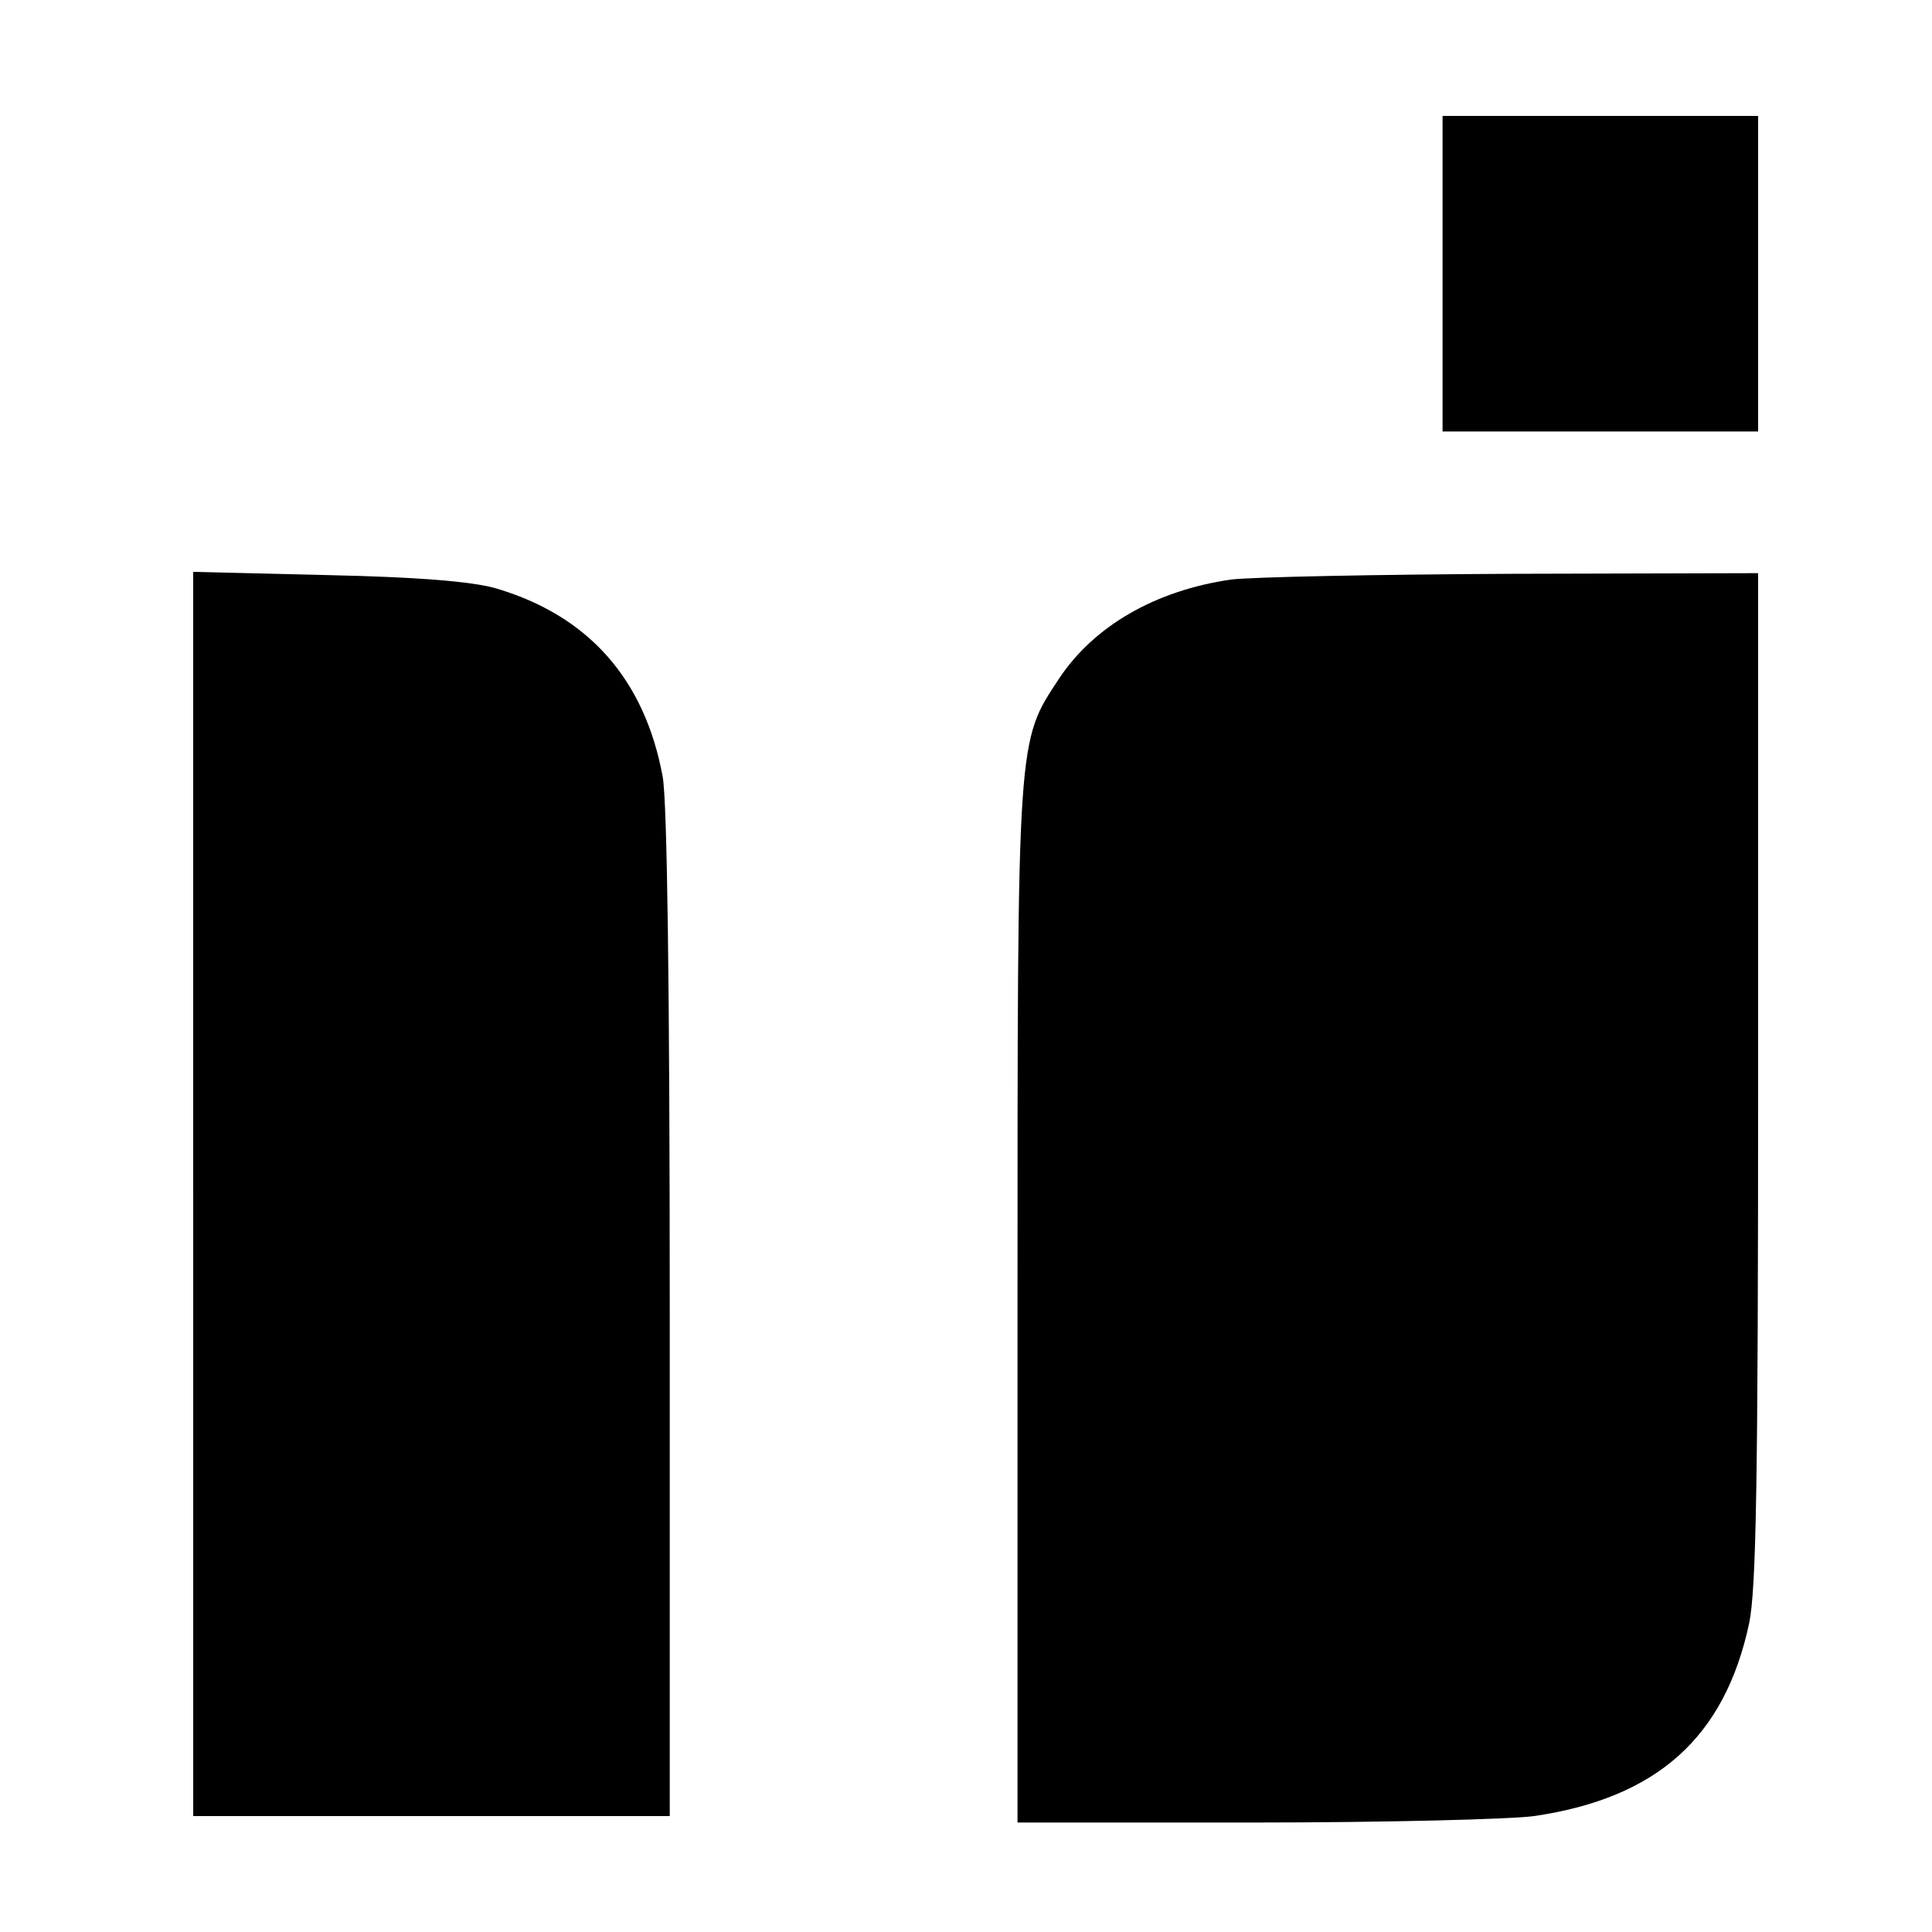
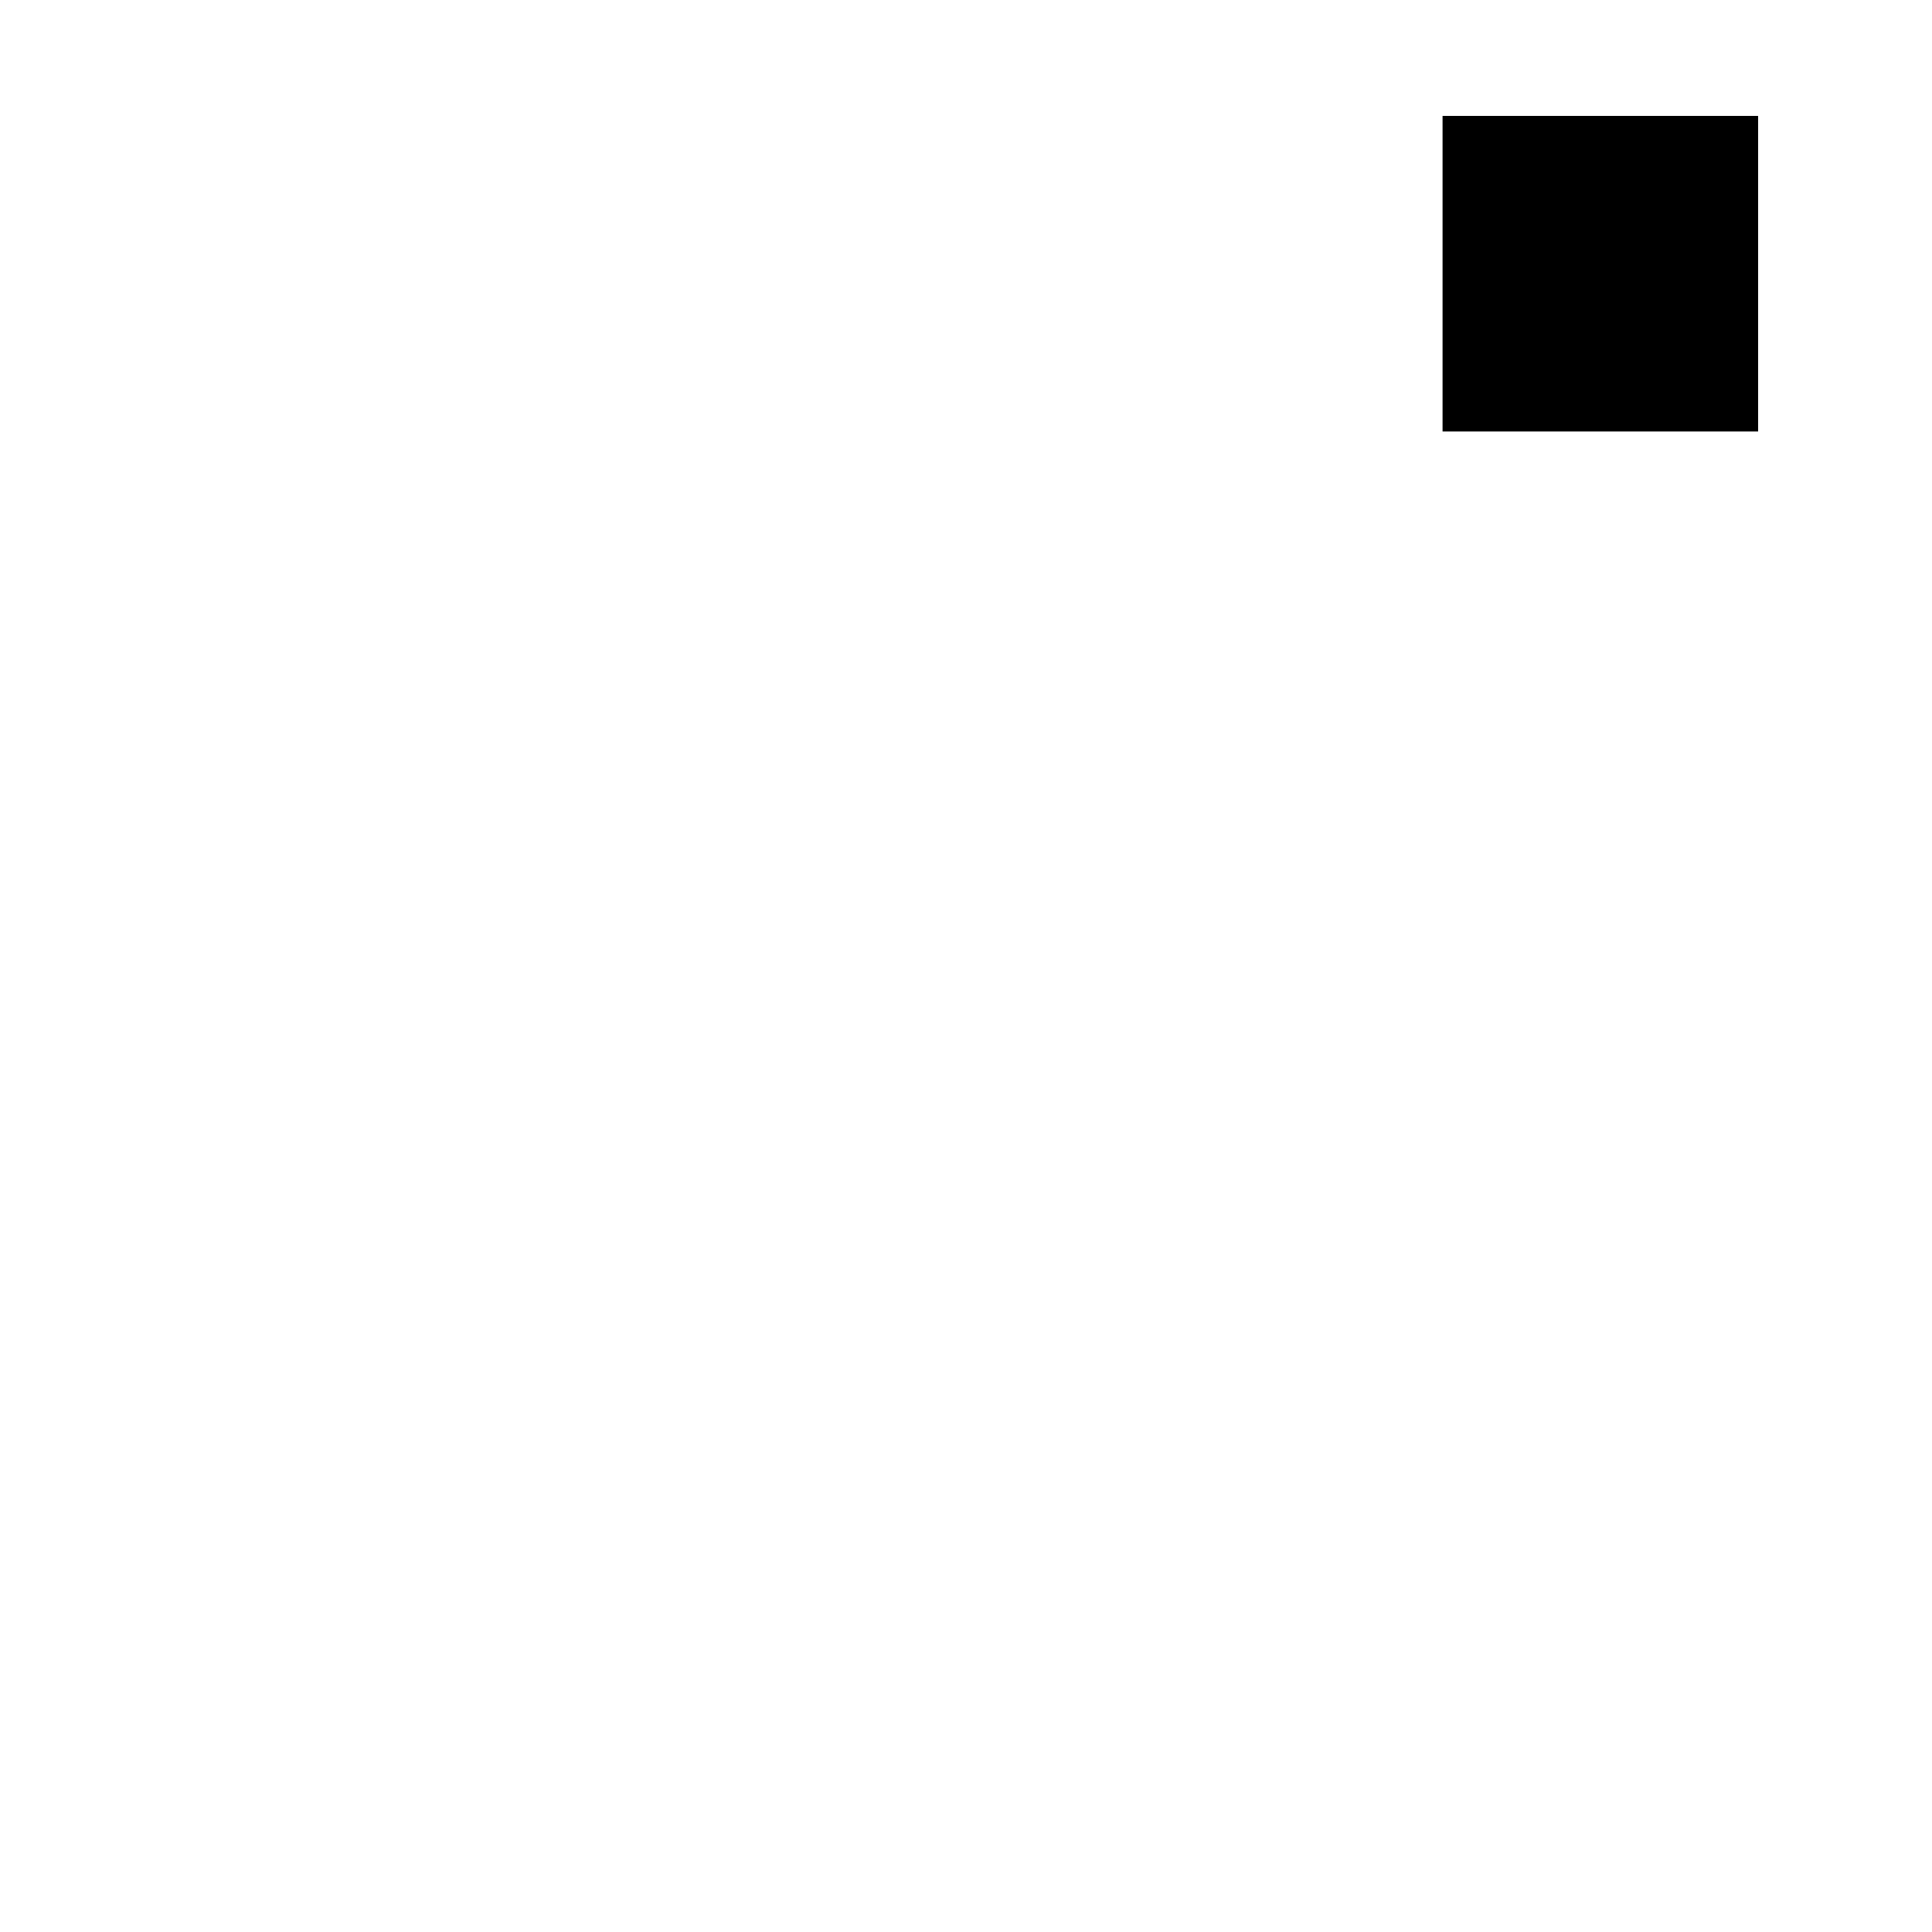
<svg xmlns="http://www.w3.org/2000/svg" version="1.0" width="300pt" height="300pt" viewBox="0 0 300 300" preserveAspectRatio="xMidYMid meet">
  <g transform="translate(0,300) scale(0.1,-0.1)" fill="#000000" stroke="none">
    <path d="M2240 2575 l0 -245 245 0 245 0 0 245 0 245 -245 0 -245 0 0 -245z" />
-     <path d="M300 1146 l0 -966 370 0 370 0 0 778 c0 507 -4 798 -11 836 -28 152 -116 251 -261 293 -37 10 -118 17 -260 20 l-208 5 0 -966z" />
-     <path d="M1911 2100 c-117 -17 -212 -72 -266 -153 -66 -100 -65 -84 -65 -974 l0 -803 368 0 c202 0 397 5 434 10 191 28 296 122 334 299 11 53 14 215 14 849 l0 782 -382 -1 c-211 -1 -407 -5 -437 -9z" />
  </g>
</svg>